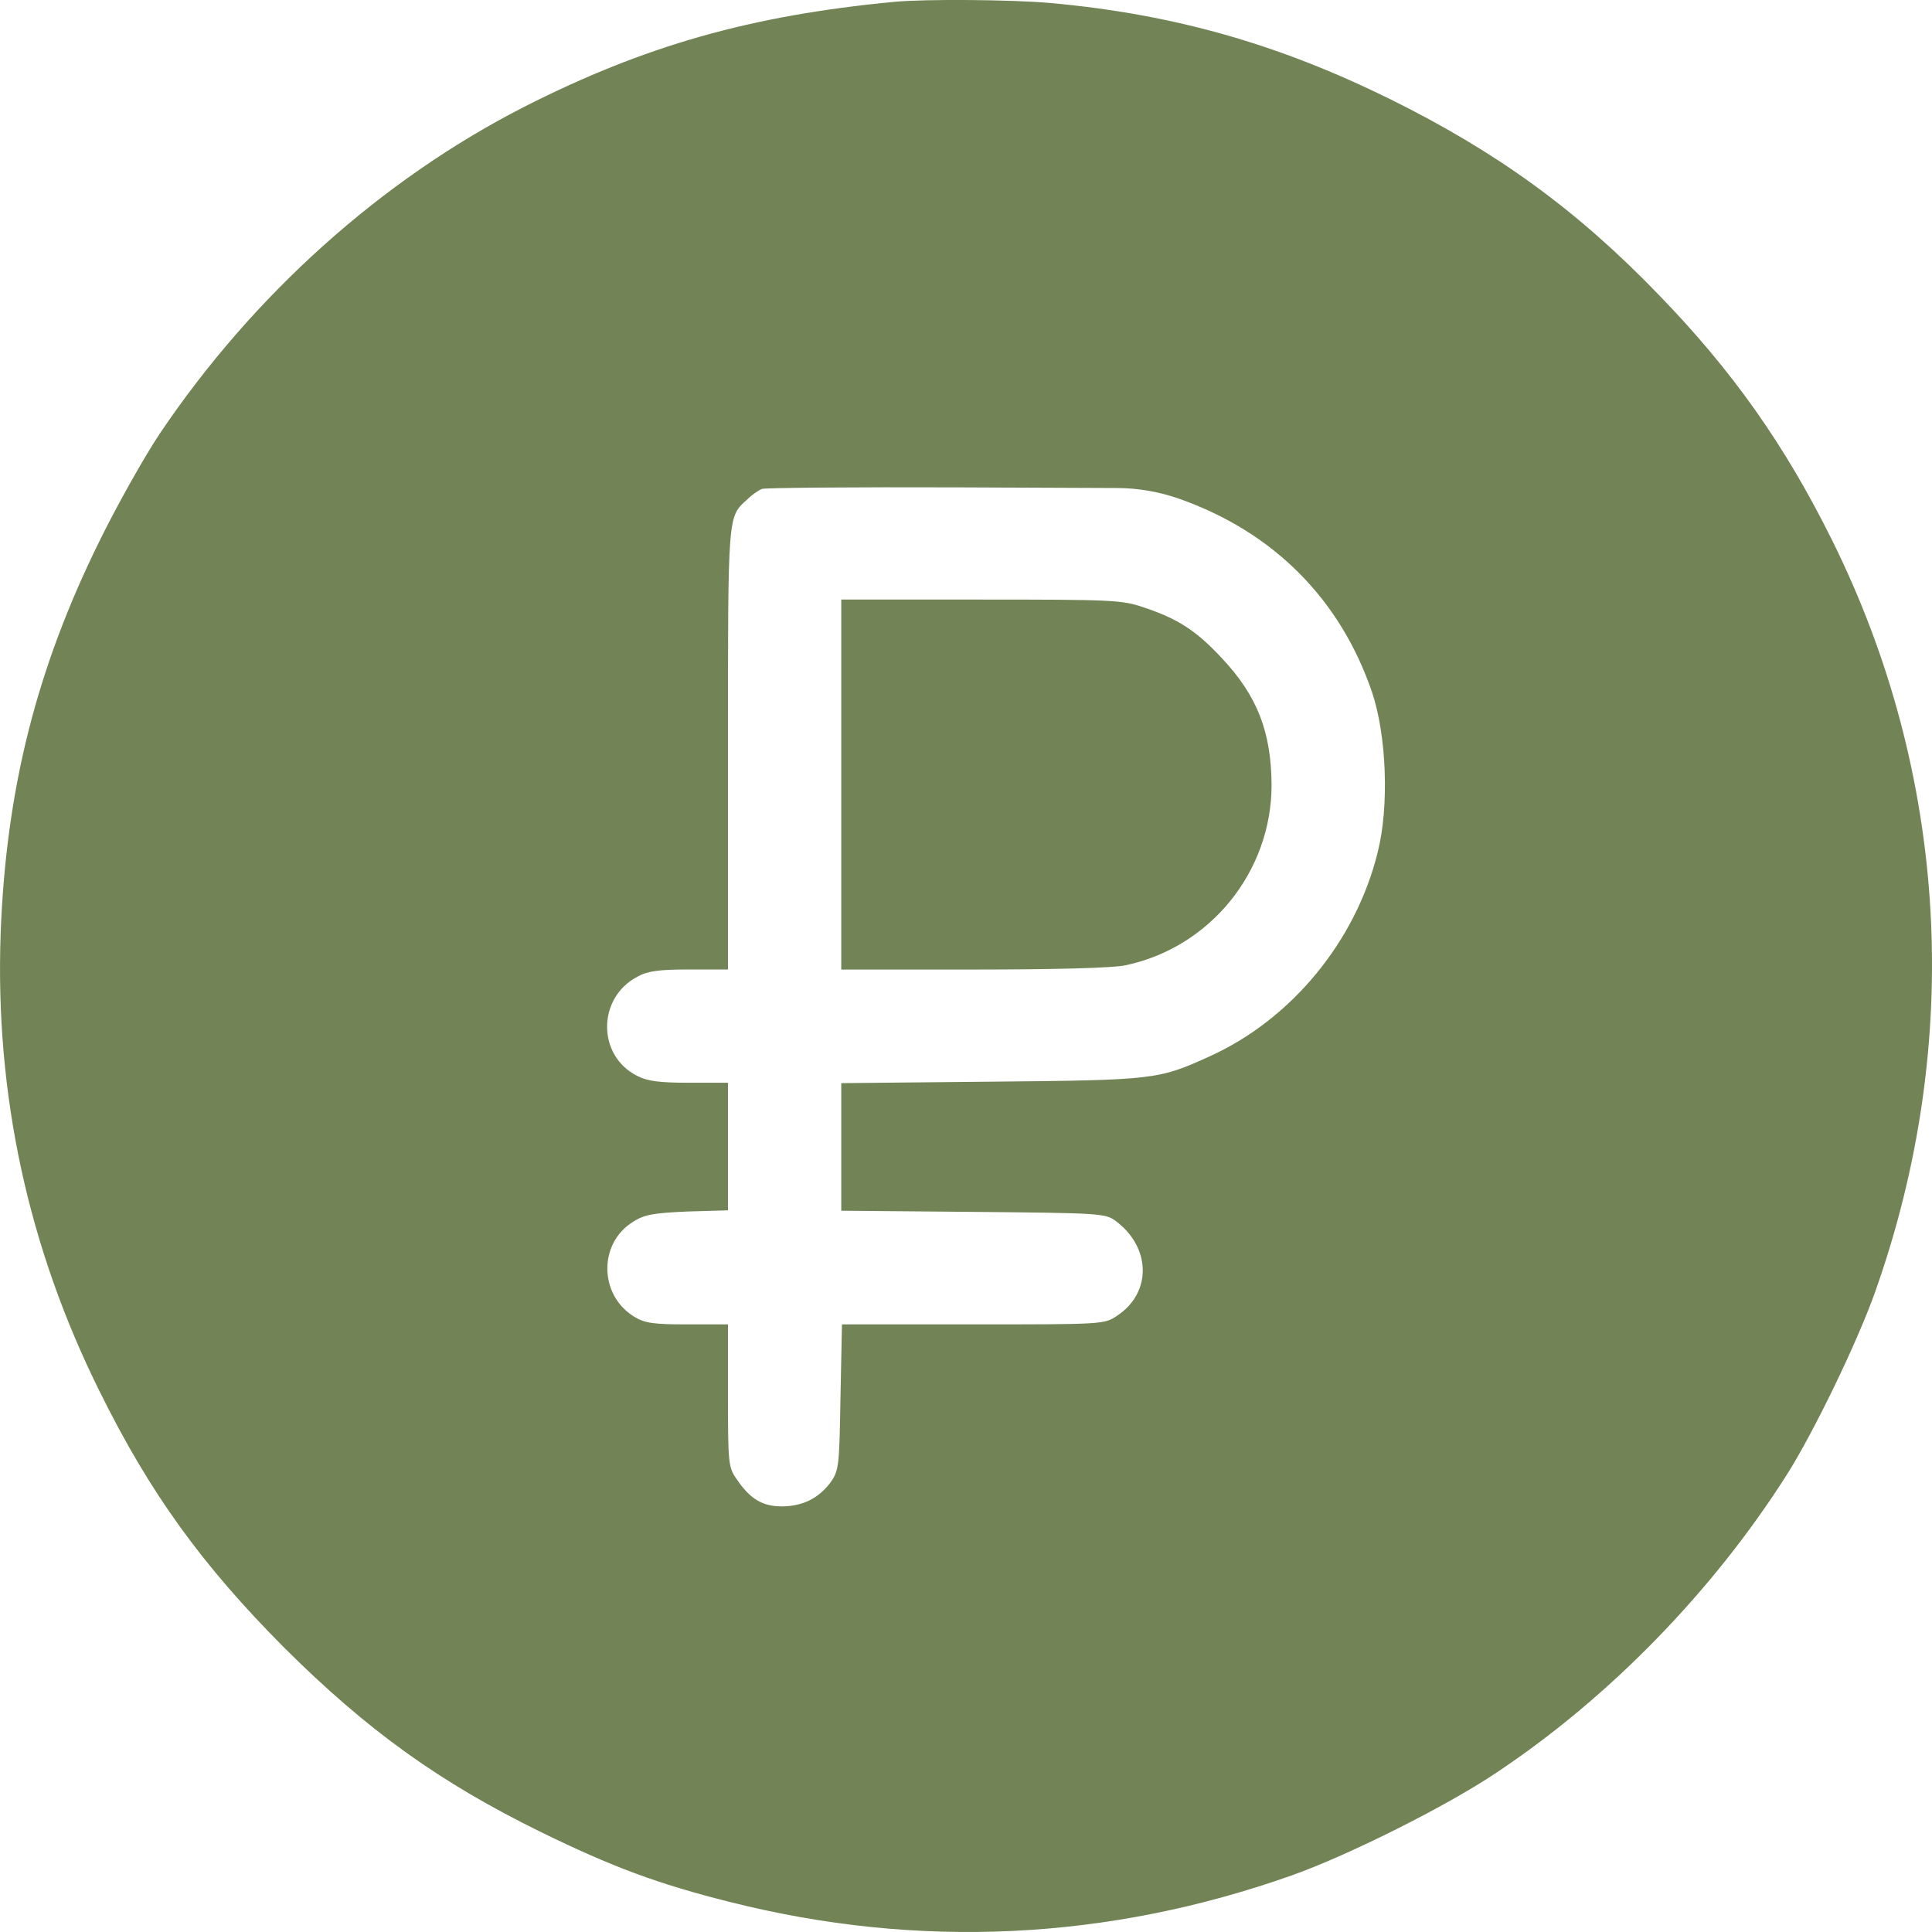
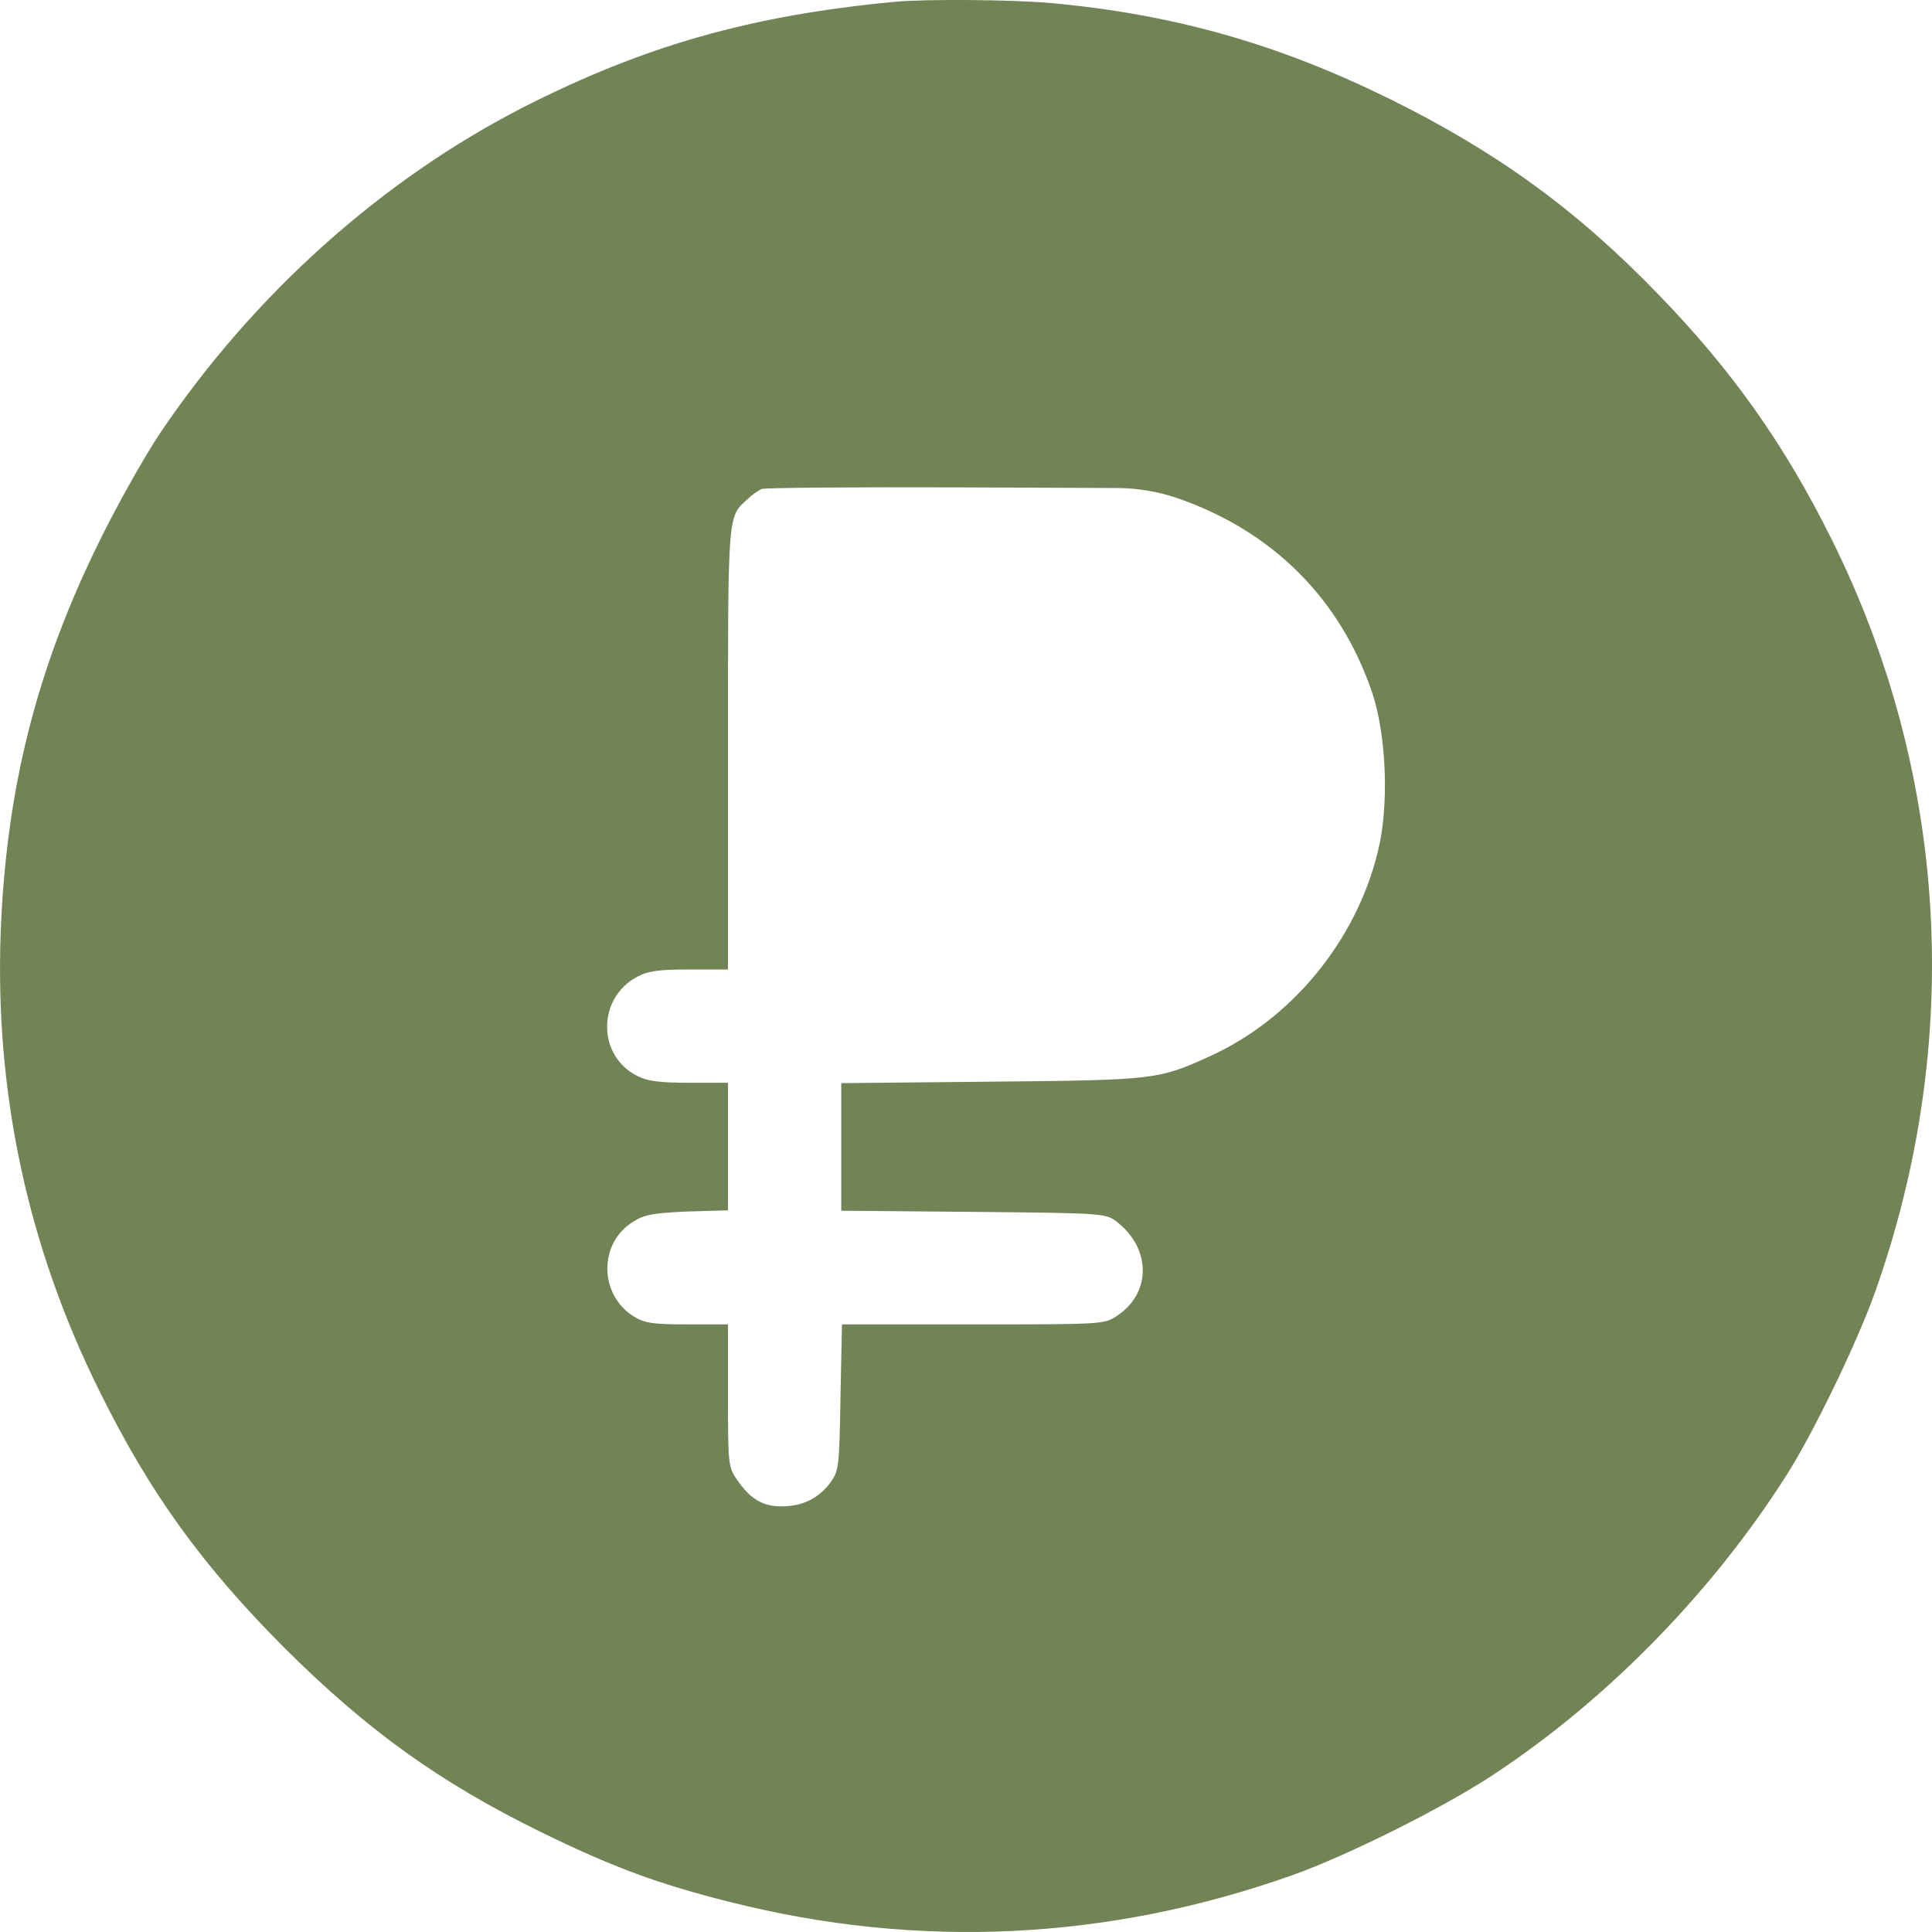
<svg xmlns="http://www.w3.org/2000/svg" width="30" height="30" viewBox="0 0 30 30" fill="none">
  <path d="M13.883 0.029C11.662 0.24 10.009 0.709 8.139 1.659C5.924 2.791 3.937 4.573 2.483 6.73C2.237 7.099 1.815 7.85 1.545 8.401C0.561 10.394 0.092 12.276 0.01 14.498C-0.078 16.995 0.437 19.375 1.551 21.614C2.331 23.191 3.14 24.305 4.411 25.583C5.707 26.873 6.826 27.676 8.403 28.45C9.505 28.989 10.214 29.253 11.334 29.534C14.264 30.273 17.207 30.132 20.067 29.118C20.94 28.807 22.453 28.051 23.232 27.529C24.985 26.363 26.59 24.715 27.739 22.91C28.161 22.247 28.841 20.84 29.117 20.061C30.494 16.18 30.254 12.018 28.443 8.377C27.716 6.912 26.901 5.757 25.758 4.579C24.492 3.265 23.25 2.363 21.591 1.542C19.856 0.686 18.238 0.223 16.316 0.047C15.718 -0.006 14.364 -0.018 13.883 0.029ZM18.308 7.744C19.774 8.26 20.811 9.303 21.304 10.746C21.532 11.42 21.573 12.528 21.392 13.237C21.052 14.615 20.055 15.828 18.783 16.403C17.986 16.766 17.928 16.772 15.396 16.796L13.063 16.819V17.81V18.8L15.108 18.818C17.084 18.836 17.166 18.841 17.324 18.959C17.875 19.369 17.887 20.073 17.347 20.43C17.148 20.565 17.13 20.565 15.108 20.565H13.074L13.051 21.691C13.033 22.763 13.027 22.834 12.899 23.015C12.717 23.262 12.465 23.391 12.137 23.391C11.838 23.391 11.644 23.273 11.439 22.968C11.31 22.787 11.304 22.722 11.304 21.673V20.565H10.677C10.15 20.565 10.015 20.547 9.851 20.448C9.3 20.113 9.288 19.305 9.833 18.97C10.009 18.859 10.144 18.836 10.677 18.812L11.304 18.794V17.804V16.813H10.707C10.249 16.813 10.056 16.79 9.898 16.708C9.27 16.397 9.27 15.494 9.898 15.166C10.056 15.078 10.232 15.054 10.701 15.054H11.304V11.625C11.304 7.932 11.298 8.031 11.609 7.75C11.679 7.68 11.785 7.609 11.832 7.592C11.879 7.574 13.25 7.562 14.88 7.568L17.343 7.578C17.672 7.579 17.998 7.635 18.308 7.744Z" fill="#728455" />
-   <path d="M13.063 12.182V15.055H15.115C16.381 15.055 17.278 15.031 17.471 14.99C18.79 14.715 19.745 13.537 19.745 12.188C19.739 11.362 19.523 10.805 18.972 10.219C18.579 9.796 18.292 9.609 17.764 9.433C17.424 9.316 17.278 9.31 15.232 9.31H13.063V12.182Z" fill="#728455" />
</svg>